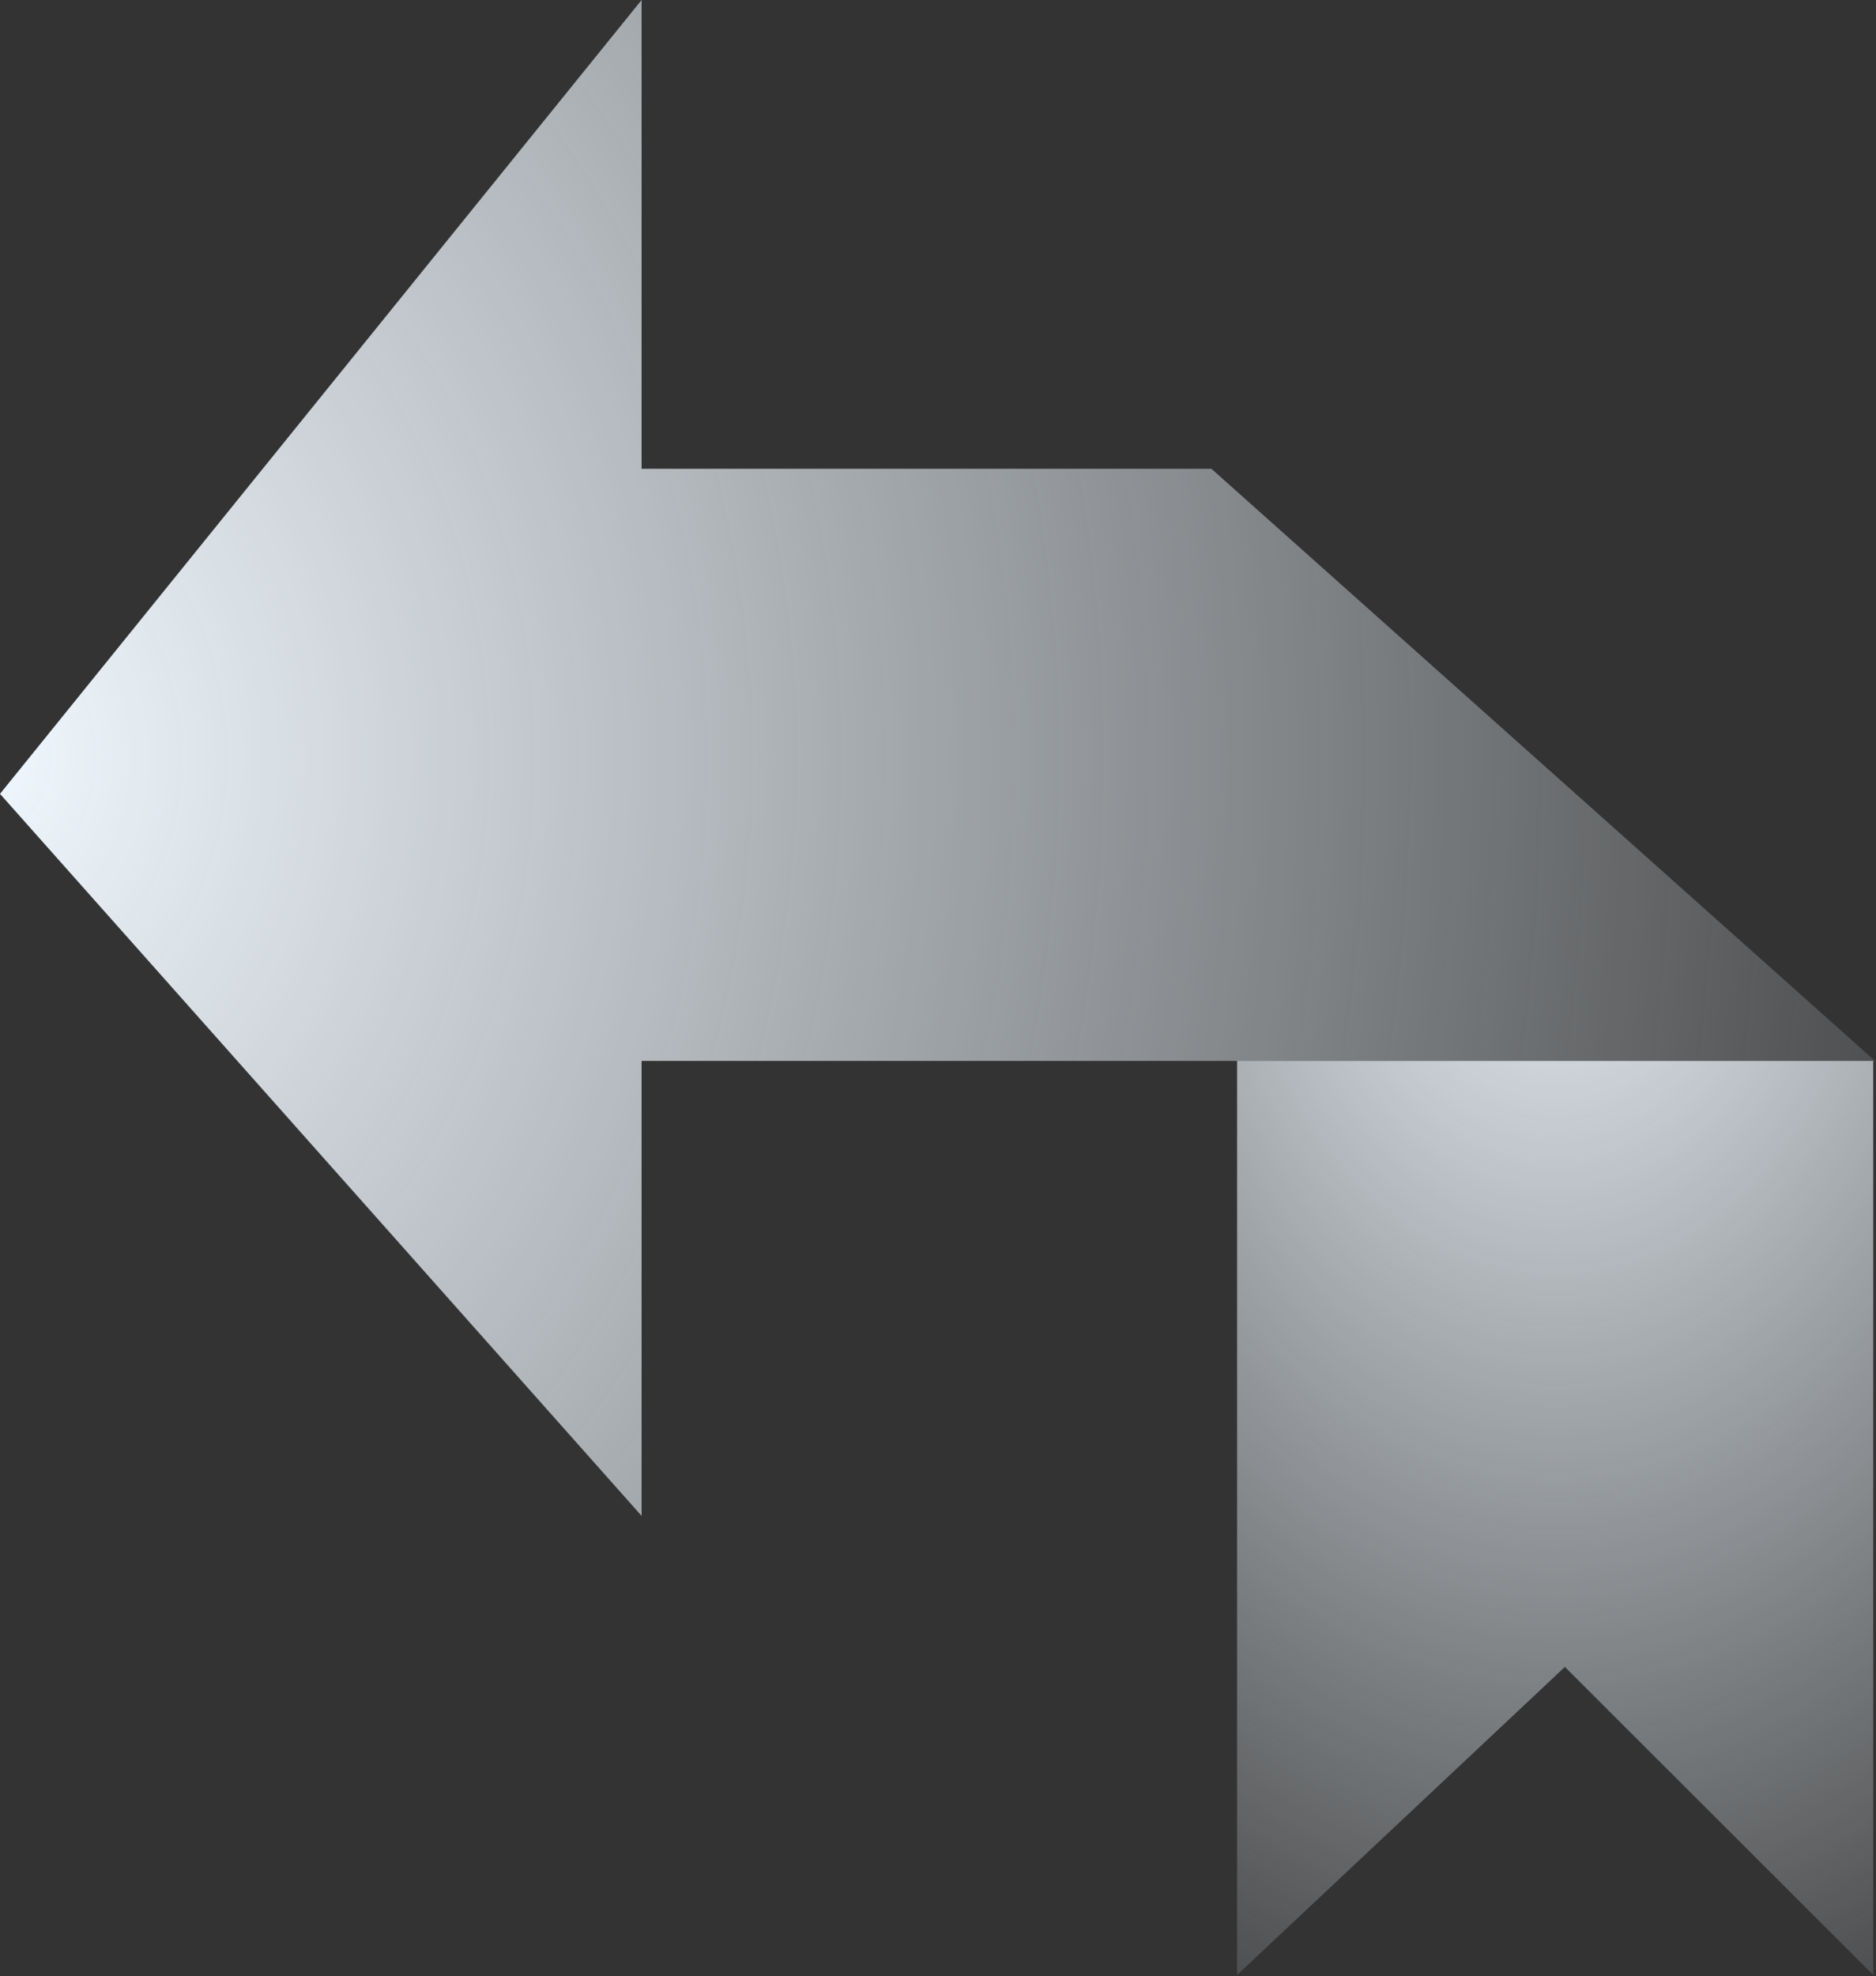
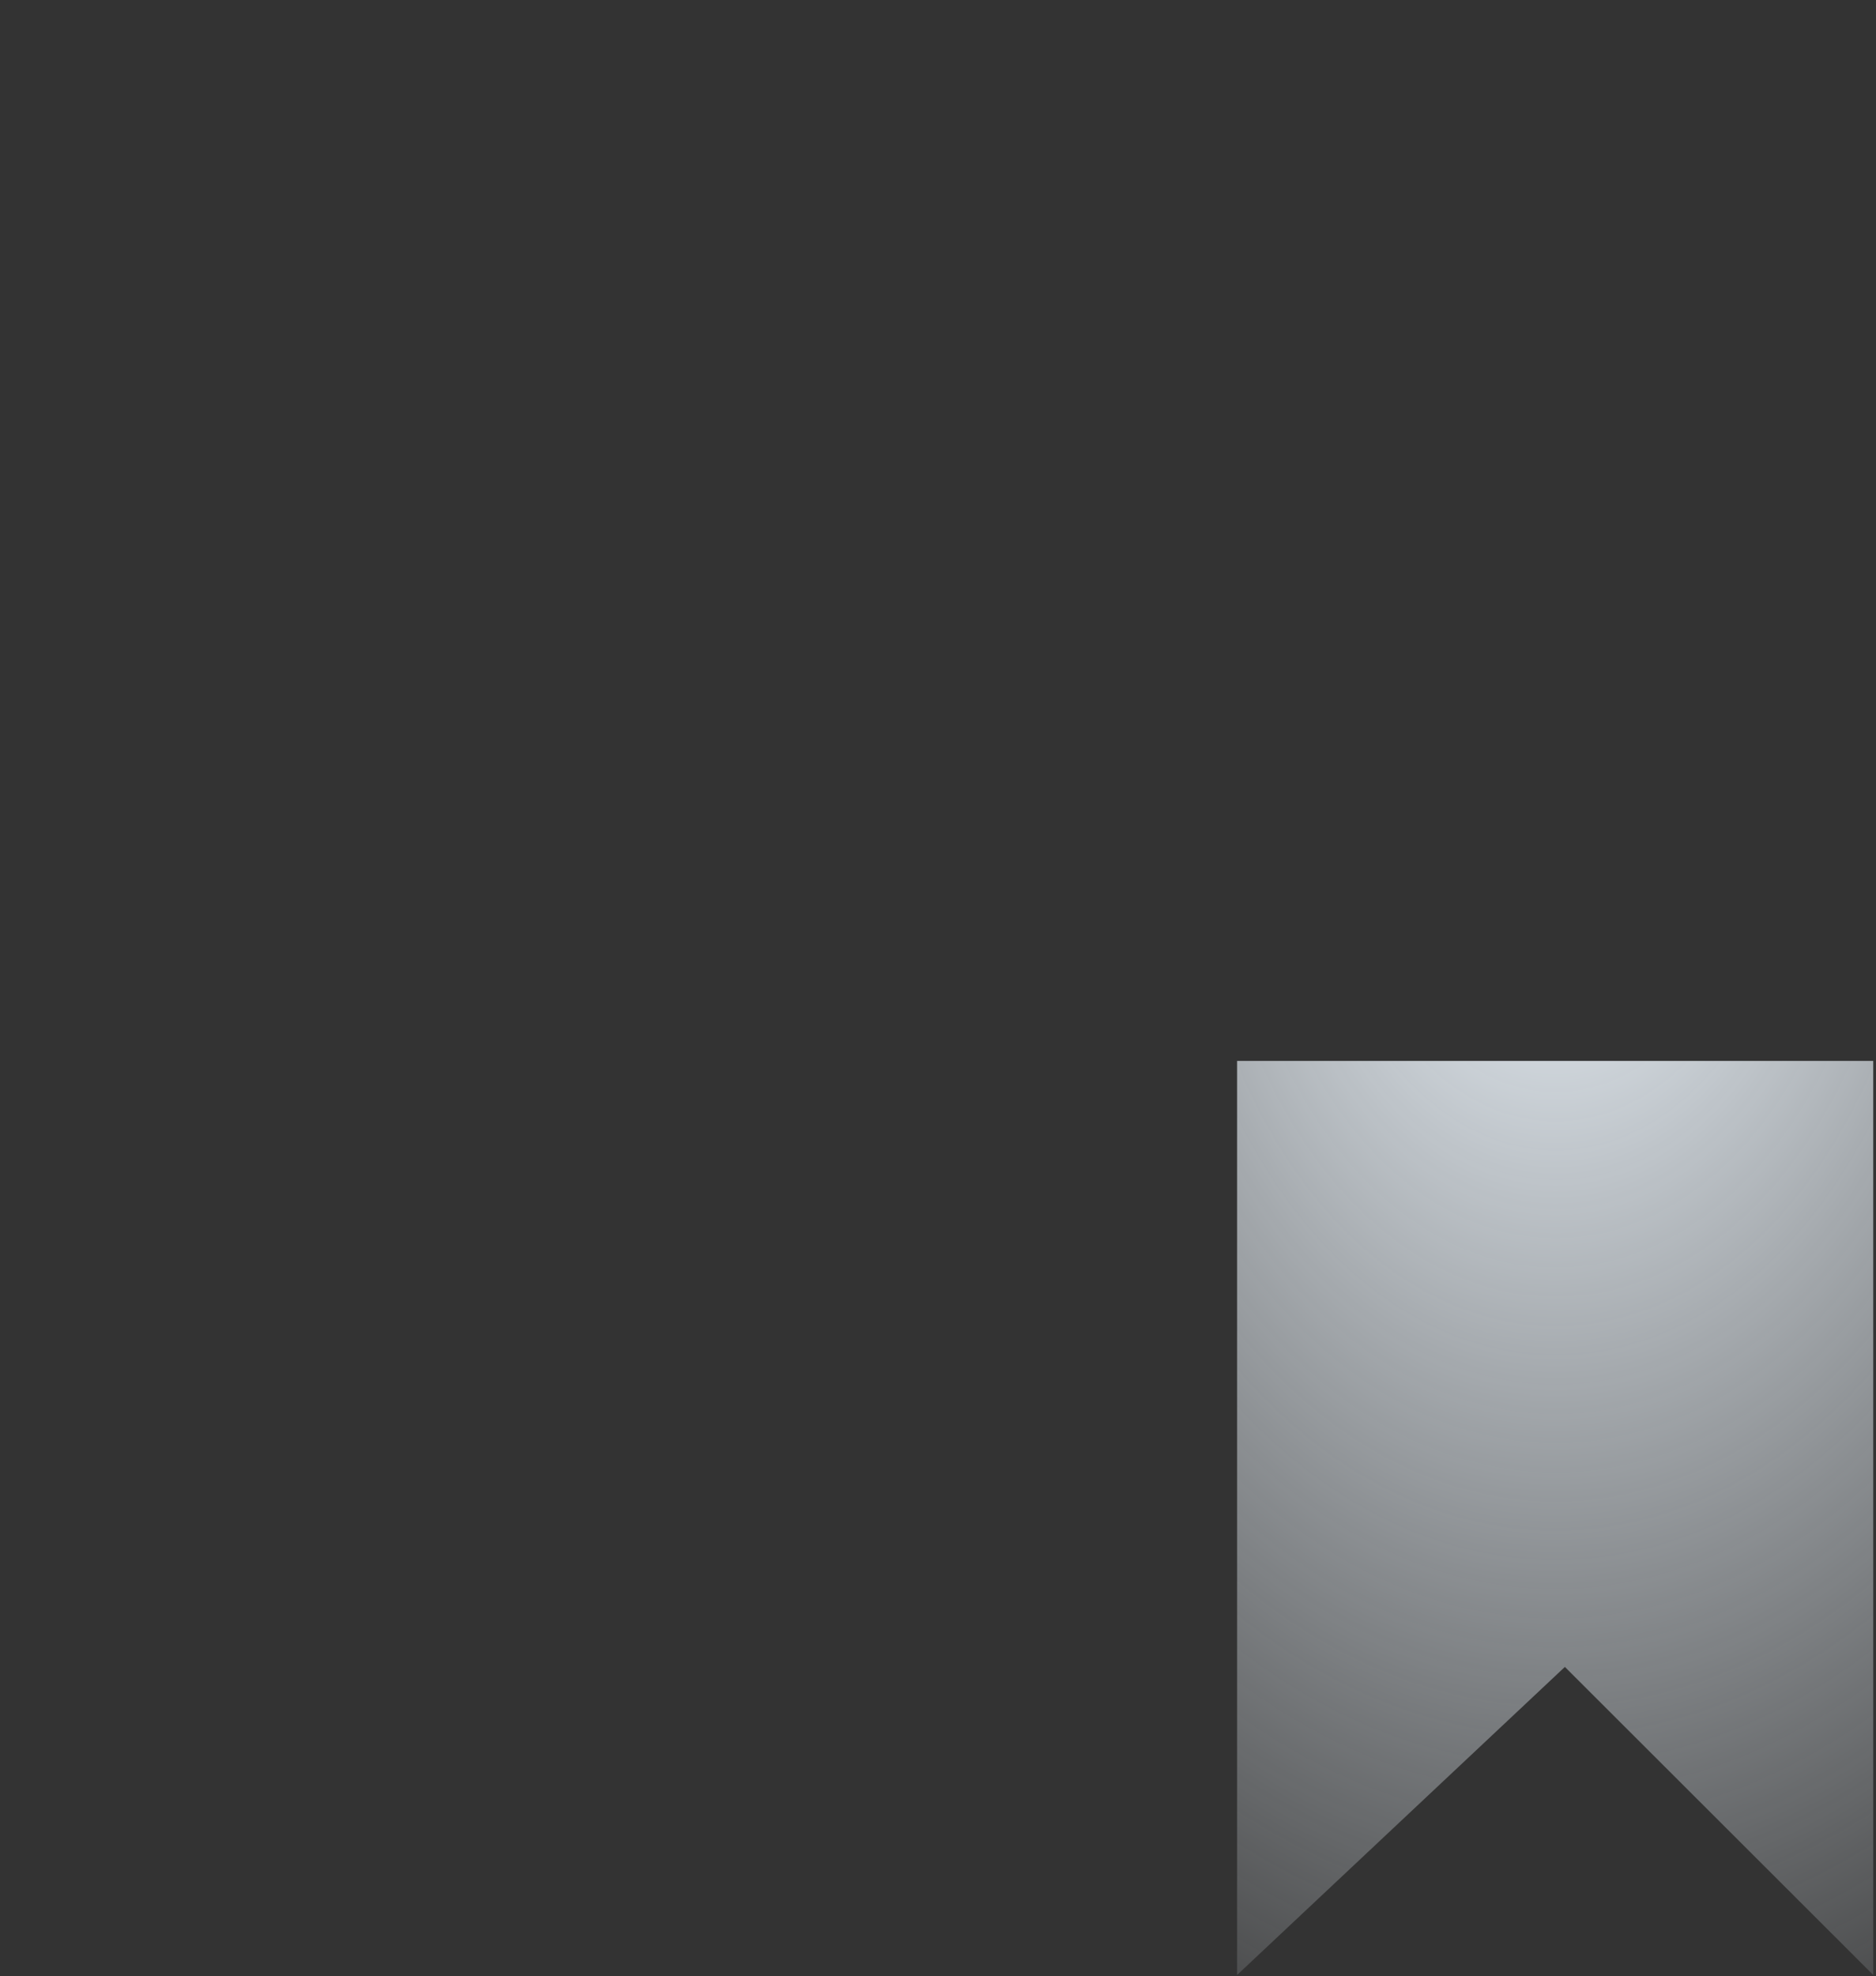
<svg xmlns="http://www.w3.org/2000/svg" width="1019" height="1073" viewBox="0 0 1019 1073" fill="none">
  <rect x="0" y="0" width="1019" height="1073" fill="#333333" stroke="none" />
  <g id="Group 90">
-     <path id="Polygon 9" d="M348.5 0V254.5H658L1018.5 576H348.5V823L0 431L348.5 0Z" fill="url(#paint0_radial_420_11)" />
    <path id="Polygon 11" d="M1017.5 576V1072.25L850 905L671.956 1072.25V576H1017.5Z" fill="url(#paint1_radial_420_11)" />
  </g>
  <defs>
    <radialGradient id="paint0_radial_420_11" cx="0" cy="0" r="1" gradientUnits="userSpaceOnUse" gradientTransform="translate(-2.74173e-05 411) scale(1196.5 1480.72)">
      <stop stop-color="#F0F8FF" />
      <stop offset="1" stop-color="#F0F8FF" stop-opacity="0" />
    </radialGradient>
    <radialGradient id="paint1_radial_420_11" cx="0" cy="0" r="1" gradientUnits="userSpaceOnUse" gradientTransform="translate(845 430.5) rotate(90) scale(801 557.745)">
      <stop stop-color="#F0F8FF" />
      <stop offset="1" stop-color="#F0F8FF" stop-opacity="0" />
    </radialGradient>
  </defs>
</svg>